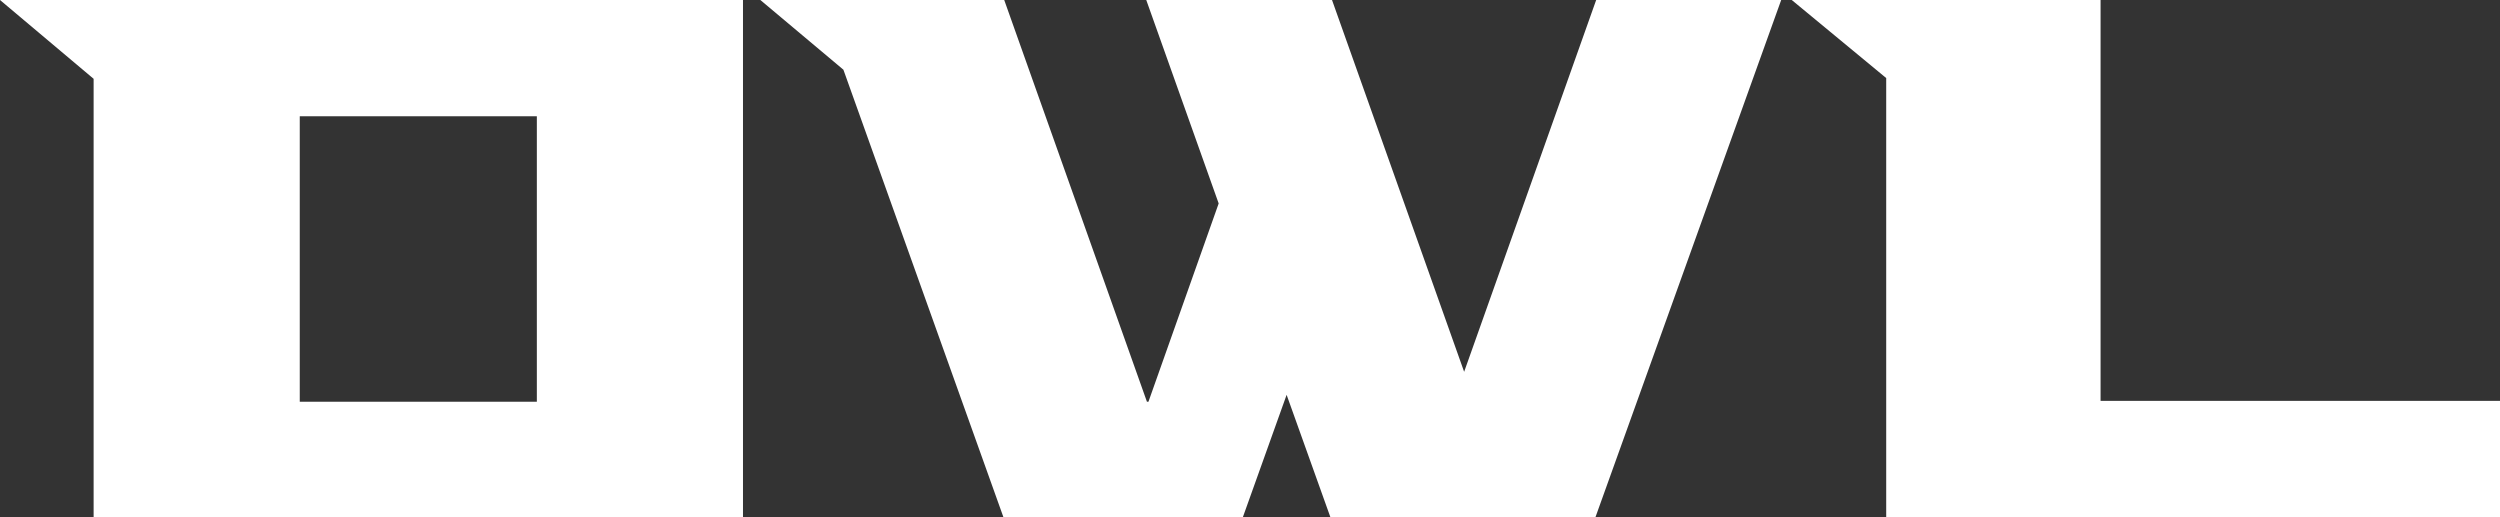
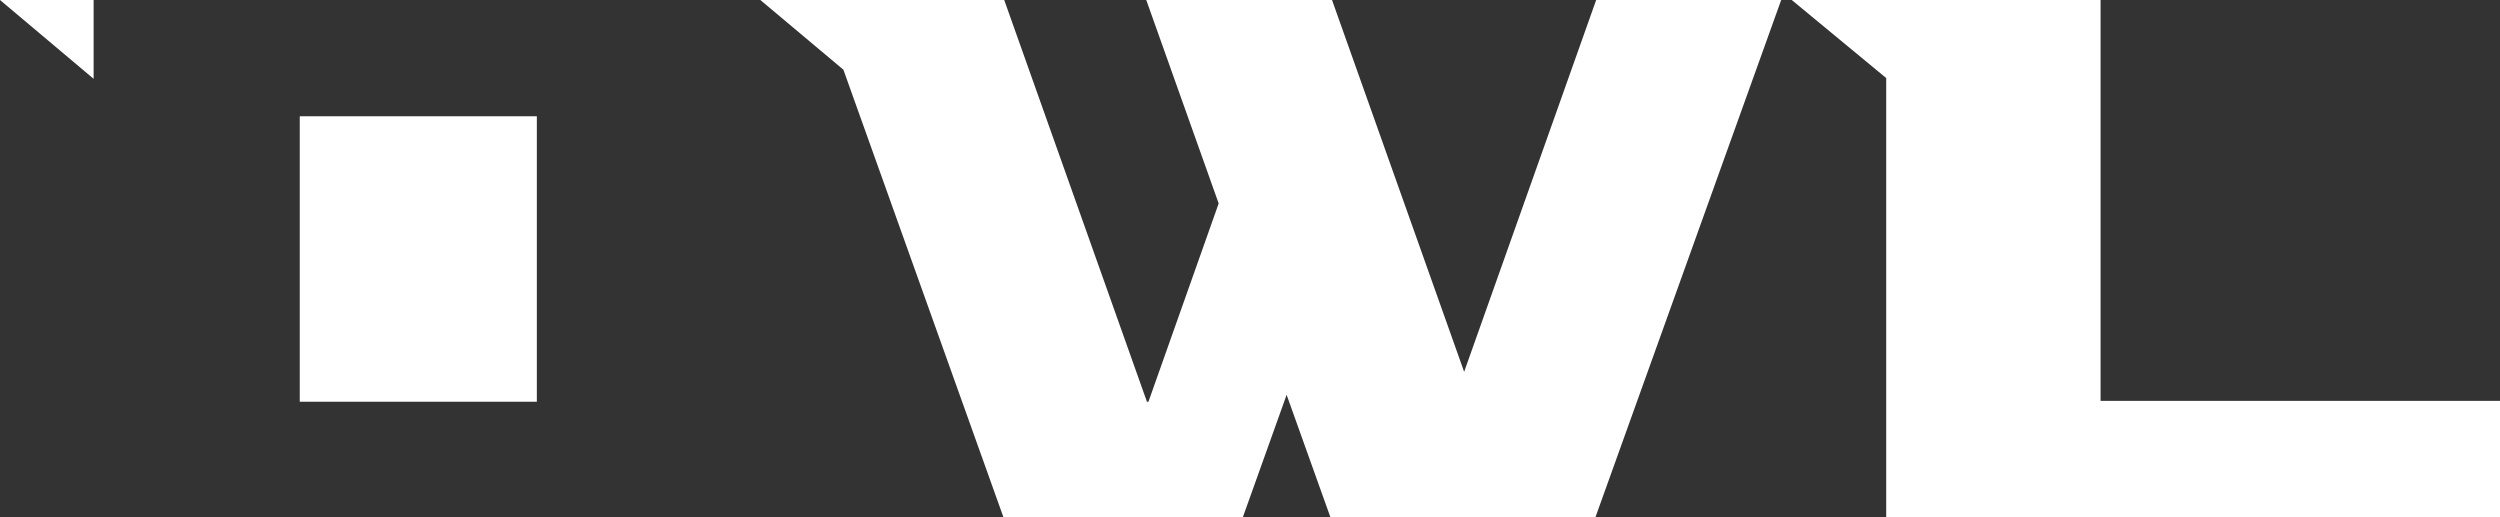
<svg xmlns="http://www.w3.org/2000/svg" id="logo_owl.svg" width="145" height="30" viewBox="0 0 145 30">
  <rect x="0" y="0" width="145" height="30" fill="#333333" stroke="none" />
  <defs>
    <style>
      .cls-1 {
        fill: #fff;
        fill-rule: evenodd;
      }
    </style>
  </defs>
-   <path id="logo" class="cls-1" d="M321.093,35V65H283.43V39.571L278,35h43.093Zm-11.956,6.745H295.386V58.3h13.751V41.746ZM381.309,35L370.535,65H355.164l-2.54-7.1-2.54,7.1H336.2l-9.283-25.957L322.1,35h14.145L344.522,58.3h0.088L348.683,46.8l-4.2-11.8h10.774l7.663,21.564L370.578,35h10.731ZM423,58.251V65H387.4V39.527L381.921,35h17.912v23.25H423Z" transform="translate(-278 -35)" />
+   <path id="logo" class="cls-1" d="M321.093,35H283.43V39.571L278,35h43.093Zm-11.956,6.745H295.386V58.3h13.751V41.746ZM381.309,35L370.535,65H355.164l-2.54-7.1-2.54,7.1H336.2l-9.283-25.957L322.1,35h14.145L344.522,58.3h0.088L348.683,46.8l-4.2-11.8h10.774l7.663,21.564L370.578,35h10.731ZM423,58.251V65H387.4V39.527L381.921,35h17.912v23.25H423Z" transform="translate(-278 -35)" />
</svg>